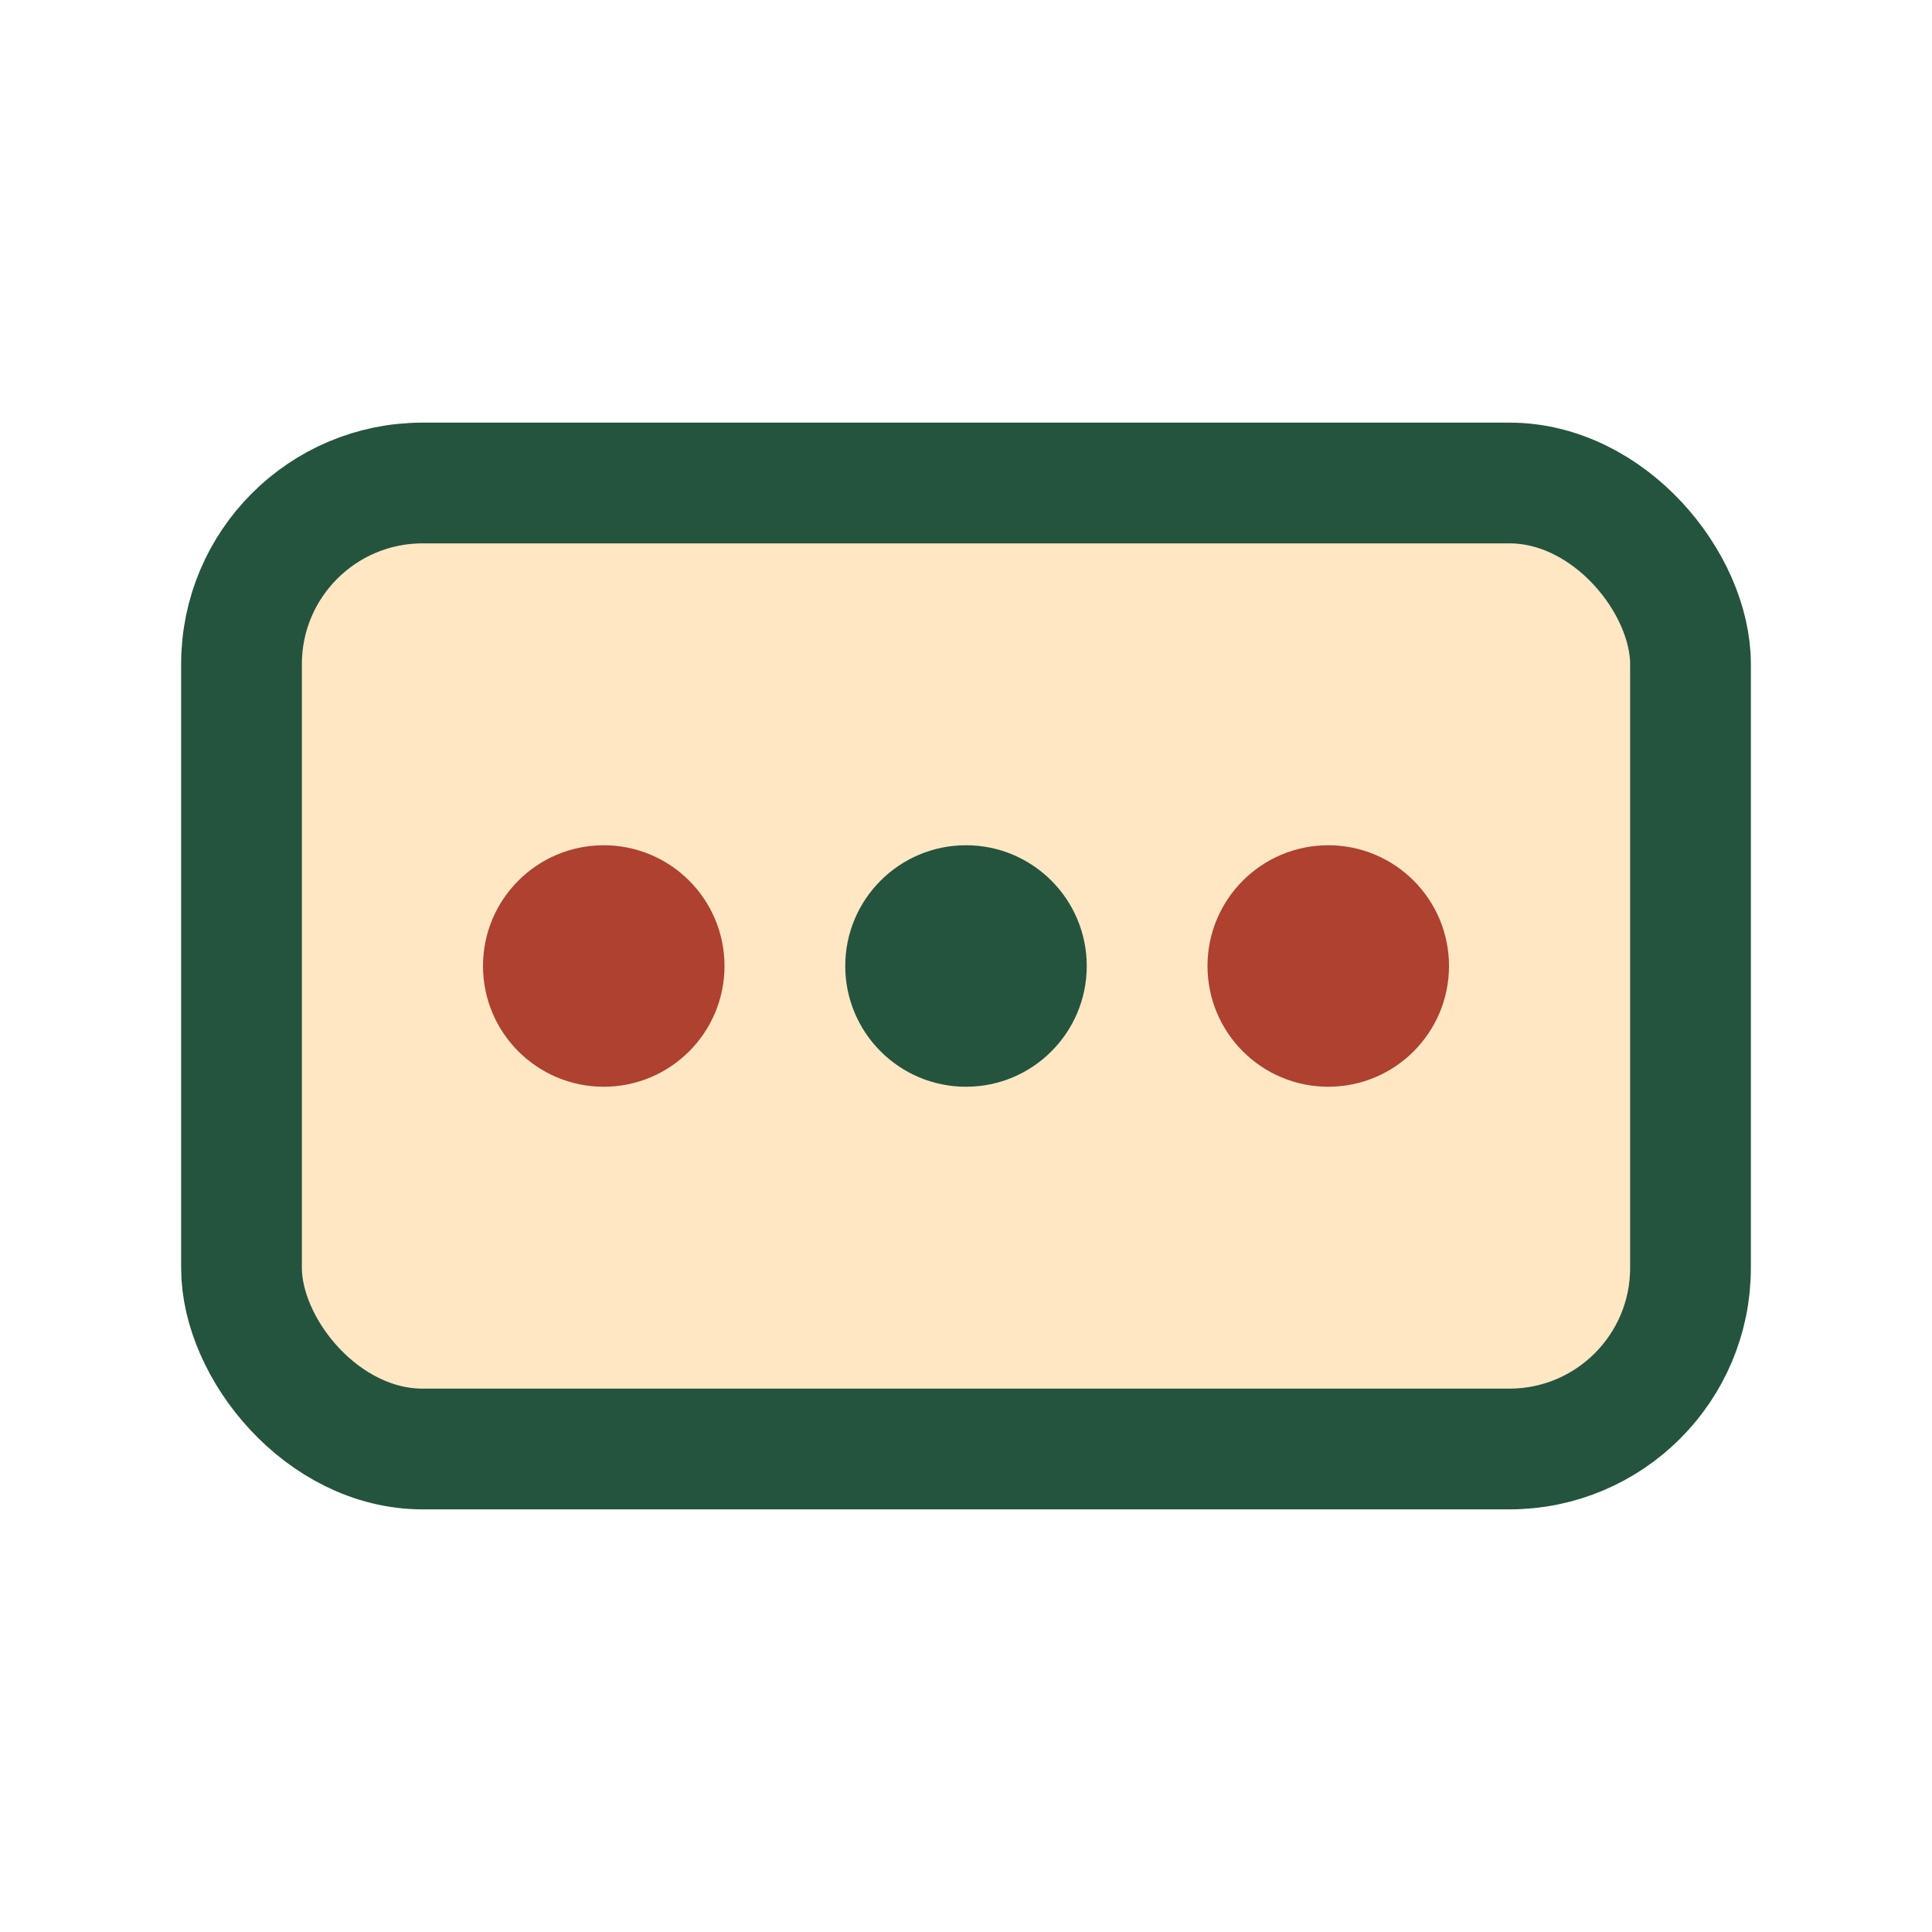
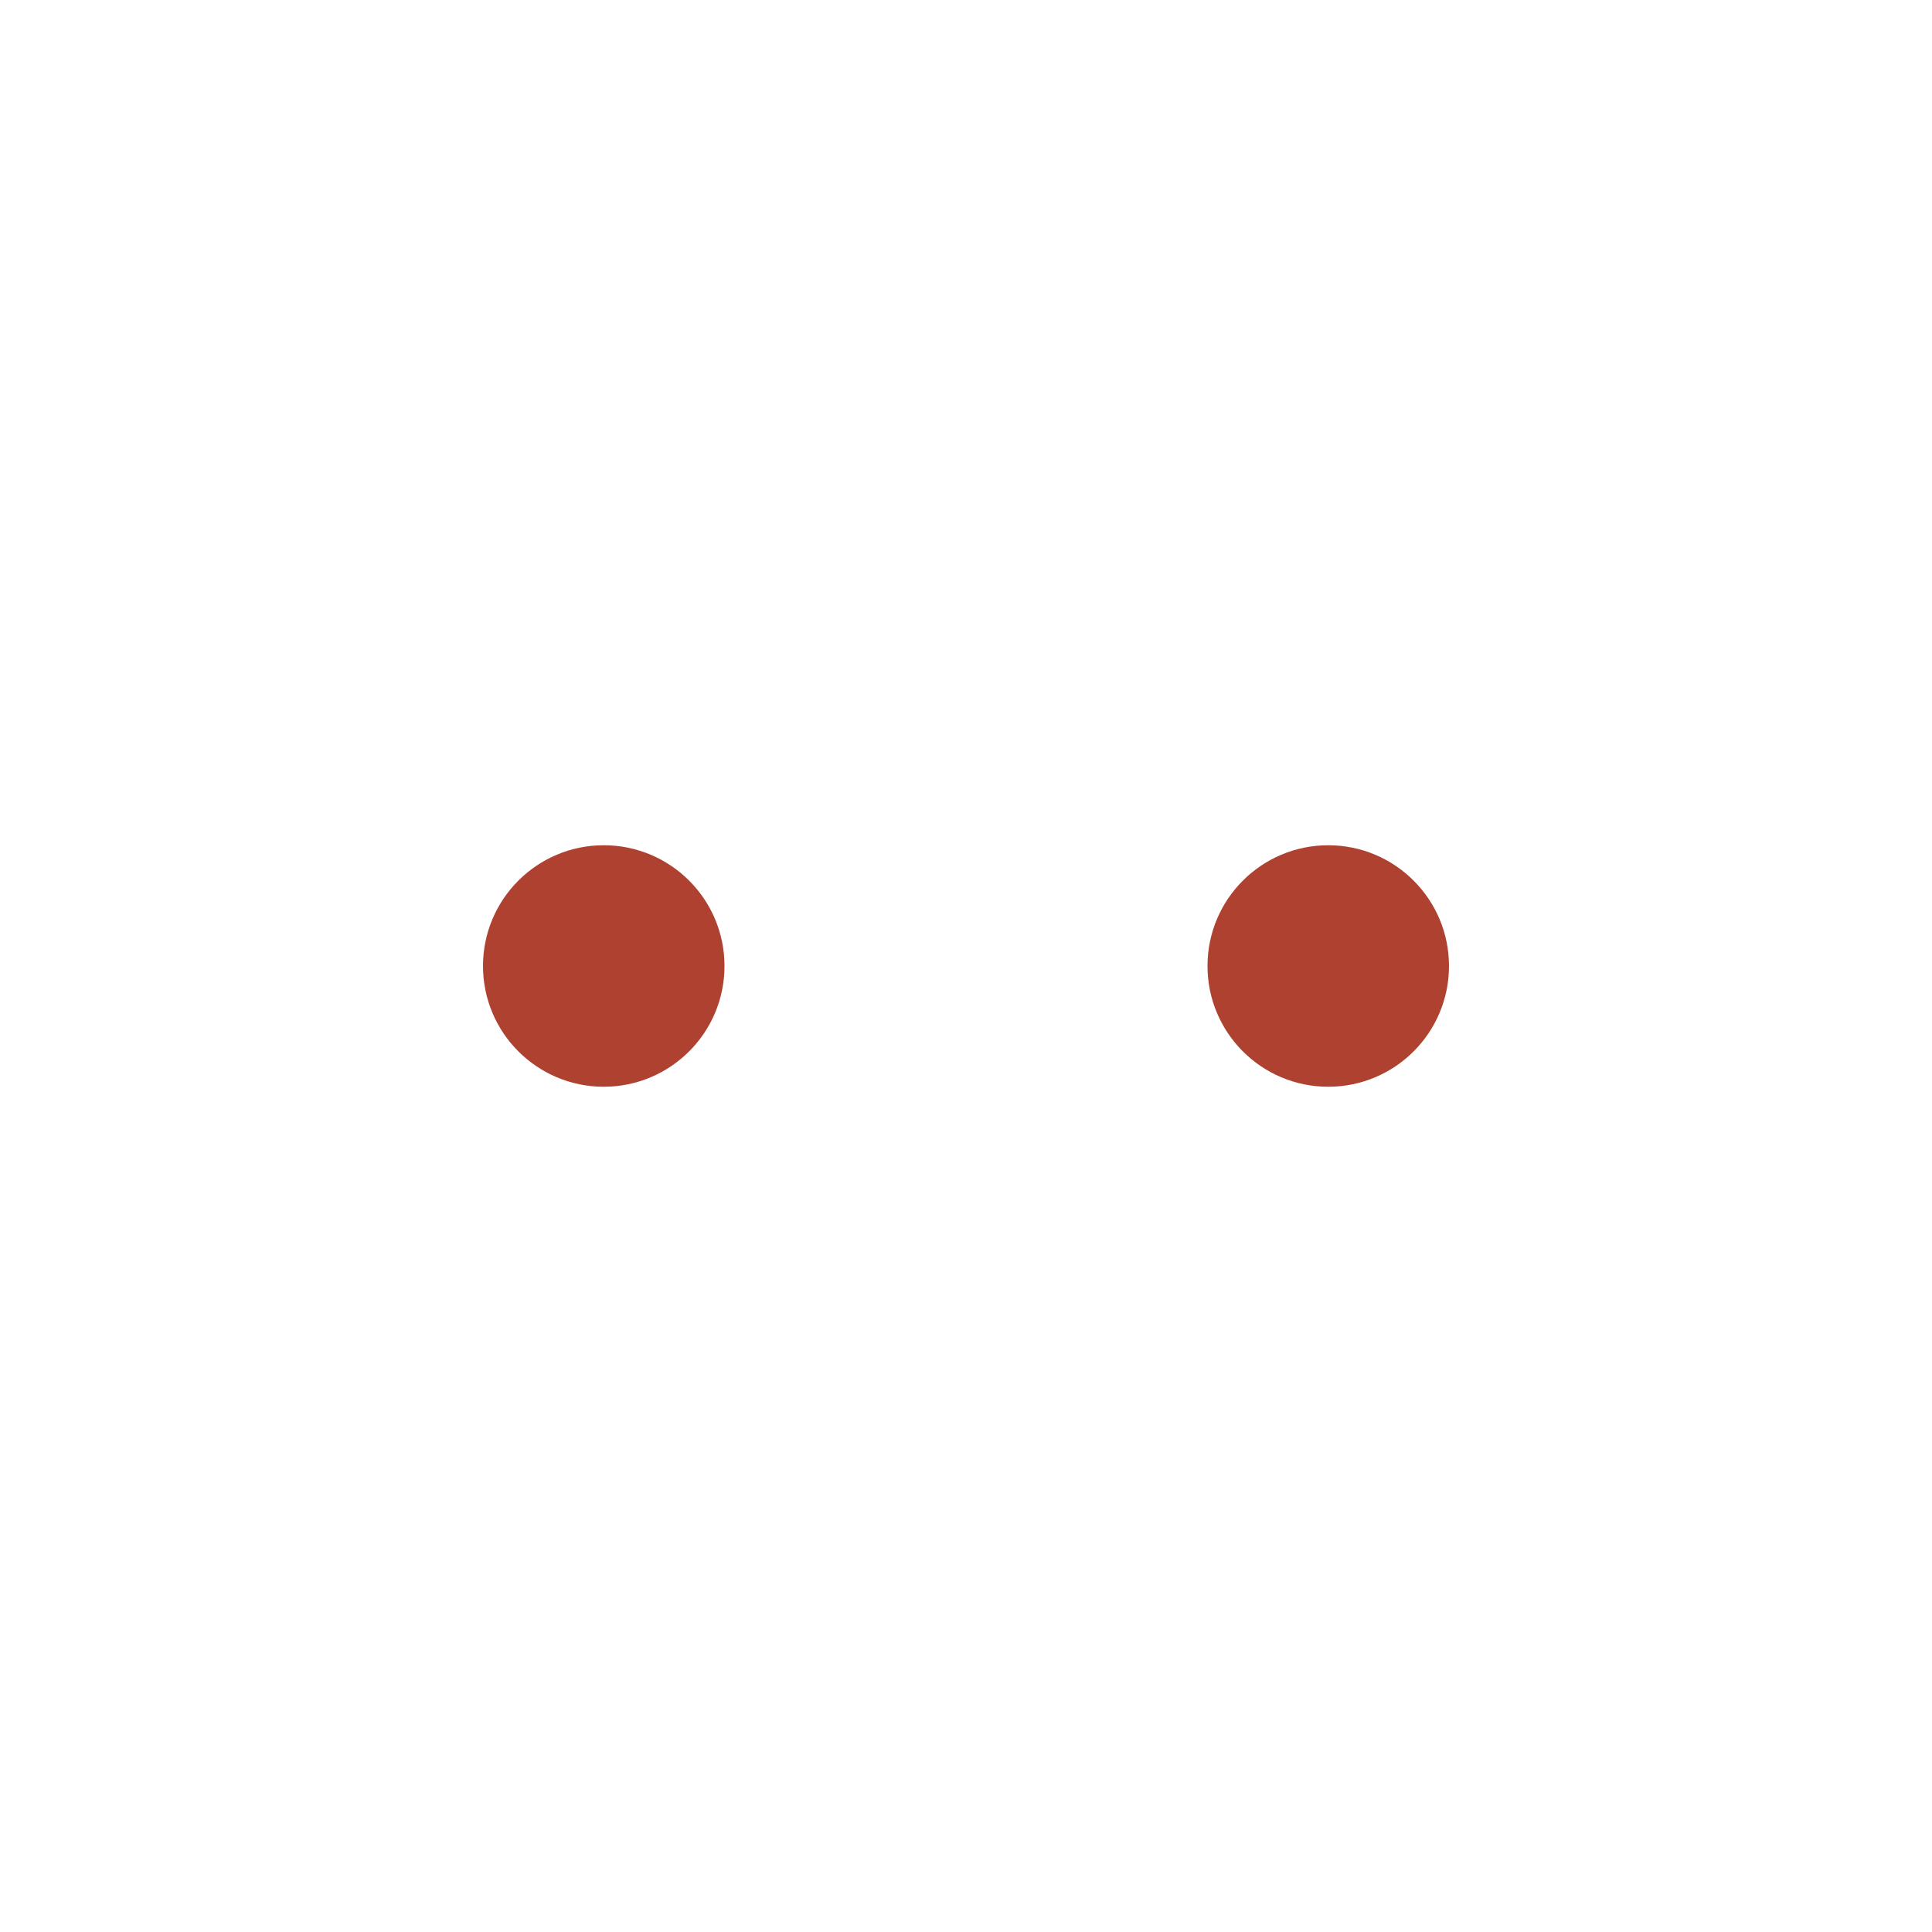
<svg xmlns="http://www.w3.org/2000/svg" width="32" height="32" viewBox="0 0 32 32">
-   <rect x="4" y="8" width="24" height="16" rx="3" fill="#ffe7c4" stroke="#24543e" stroke-width="2" />
  <circle cx="10" cy="16" r="2" fill="#ae4130" />
-   <circle cx="16" cy="16" r="2" fill="#24543e" />
  <circle cx="22" cy="16" r="2" fill="#ae4130" />
</svg>